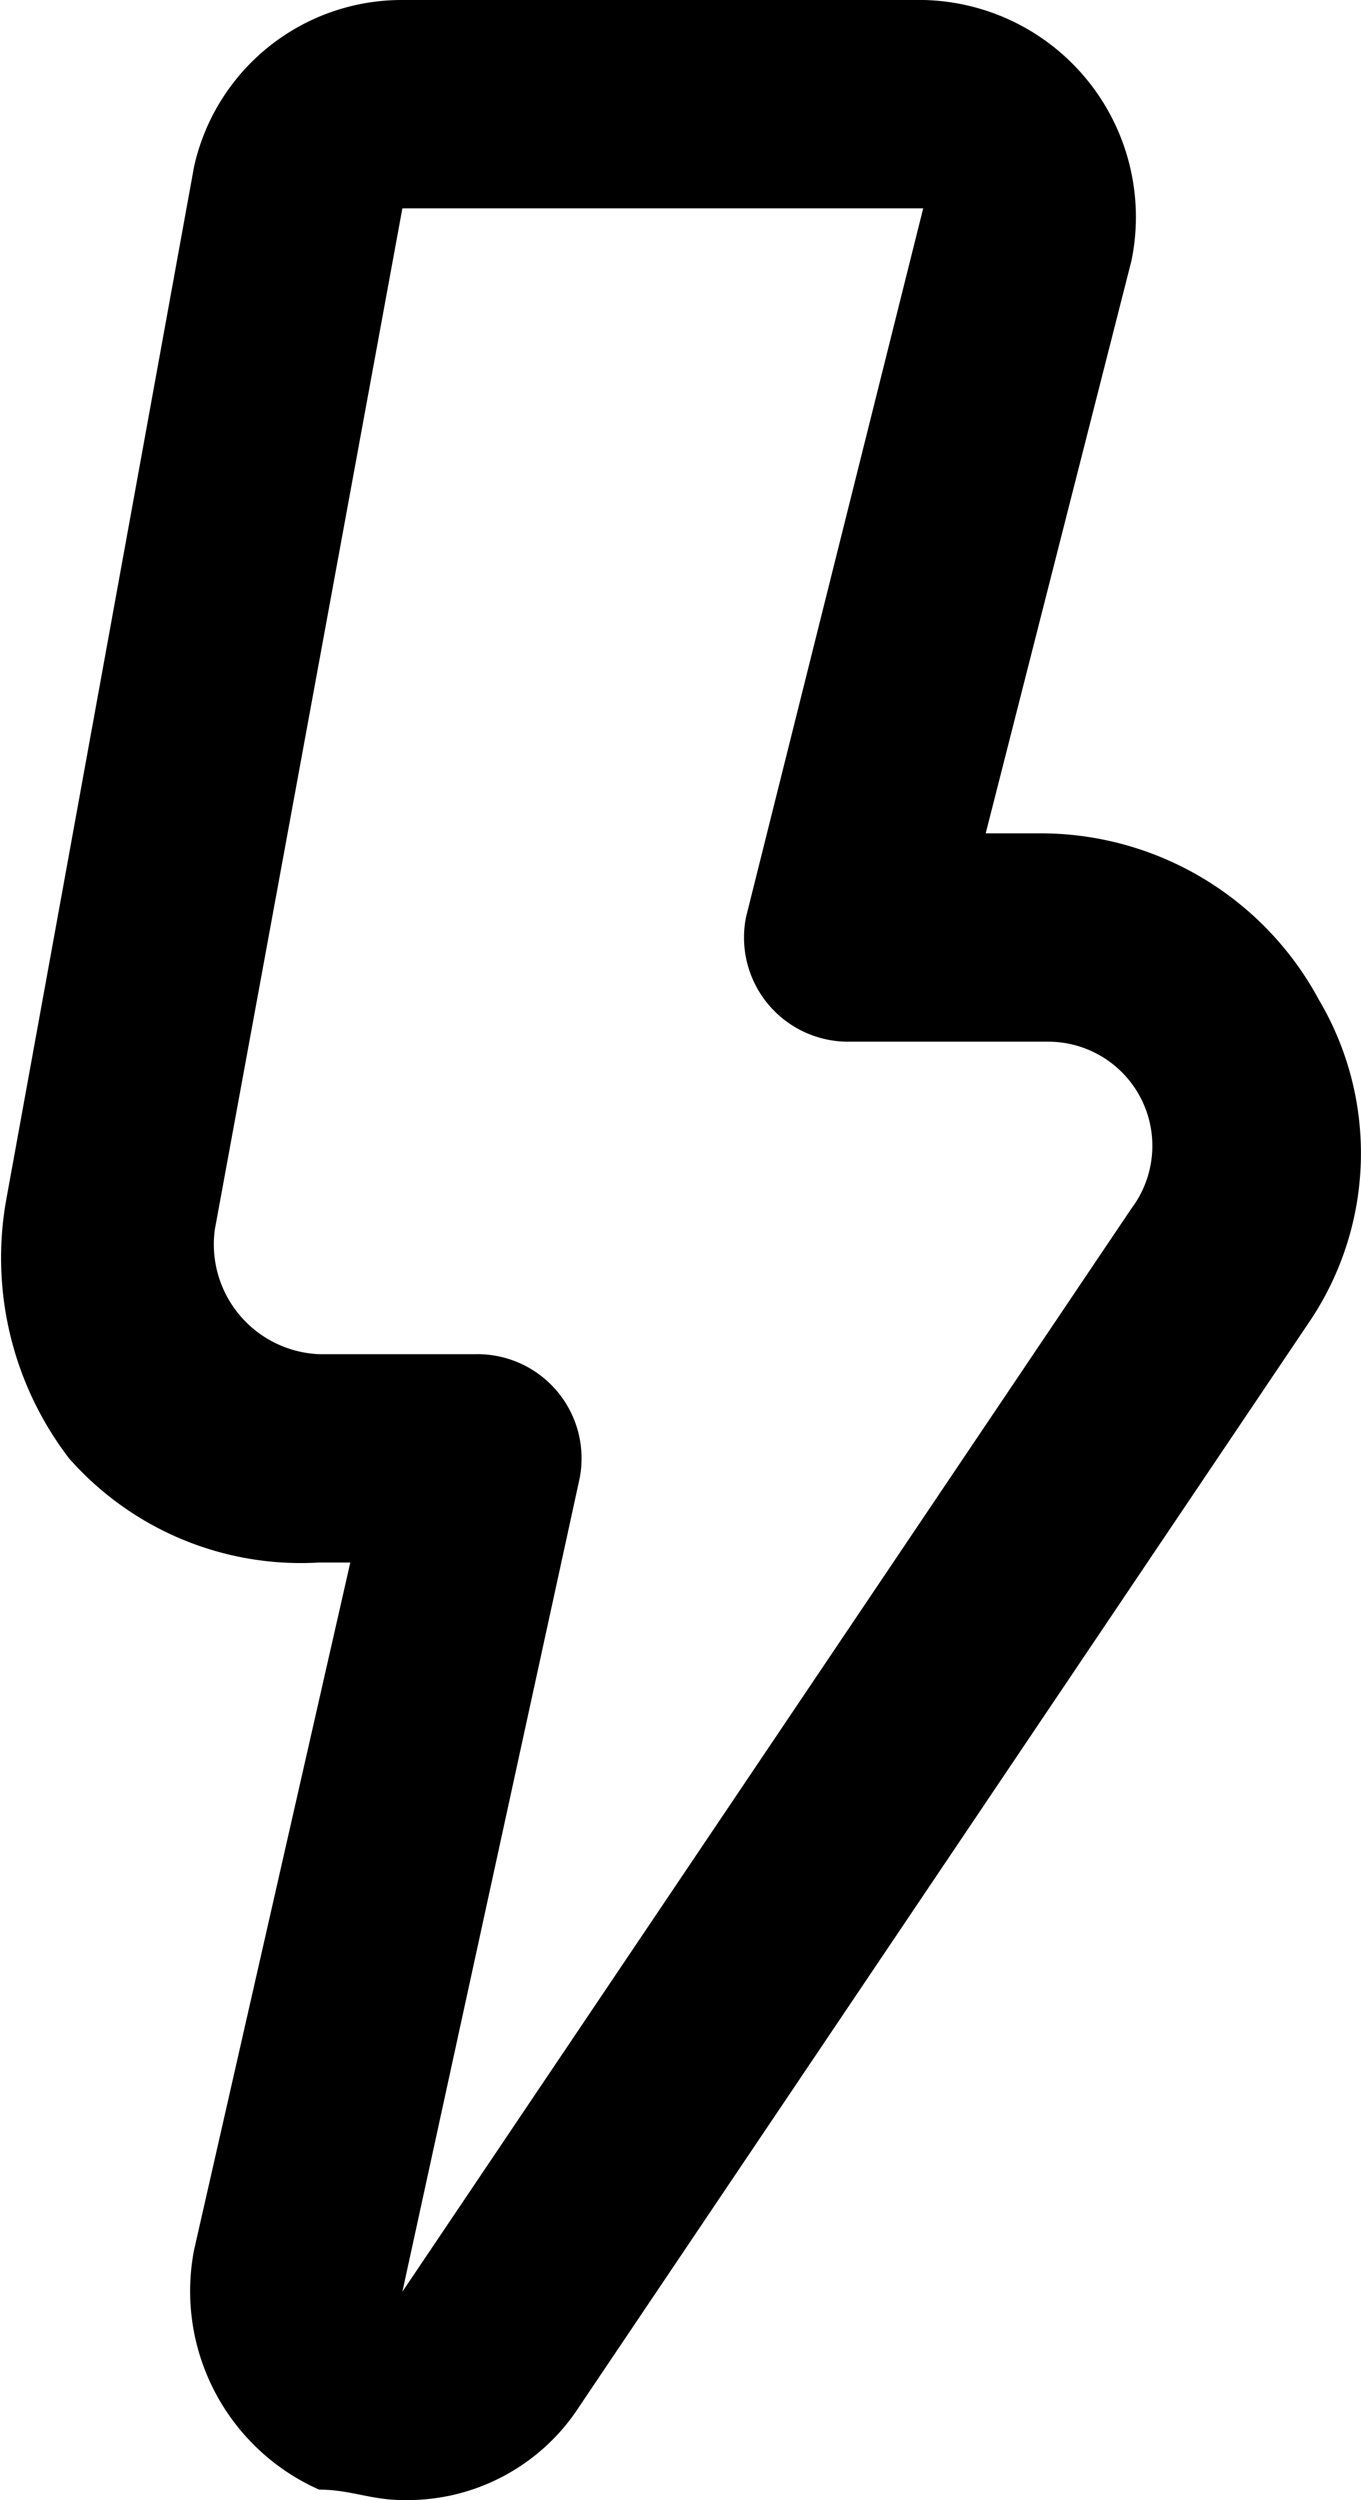
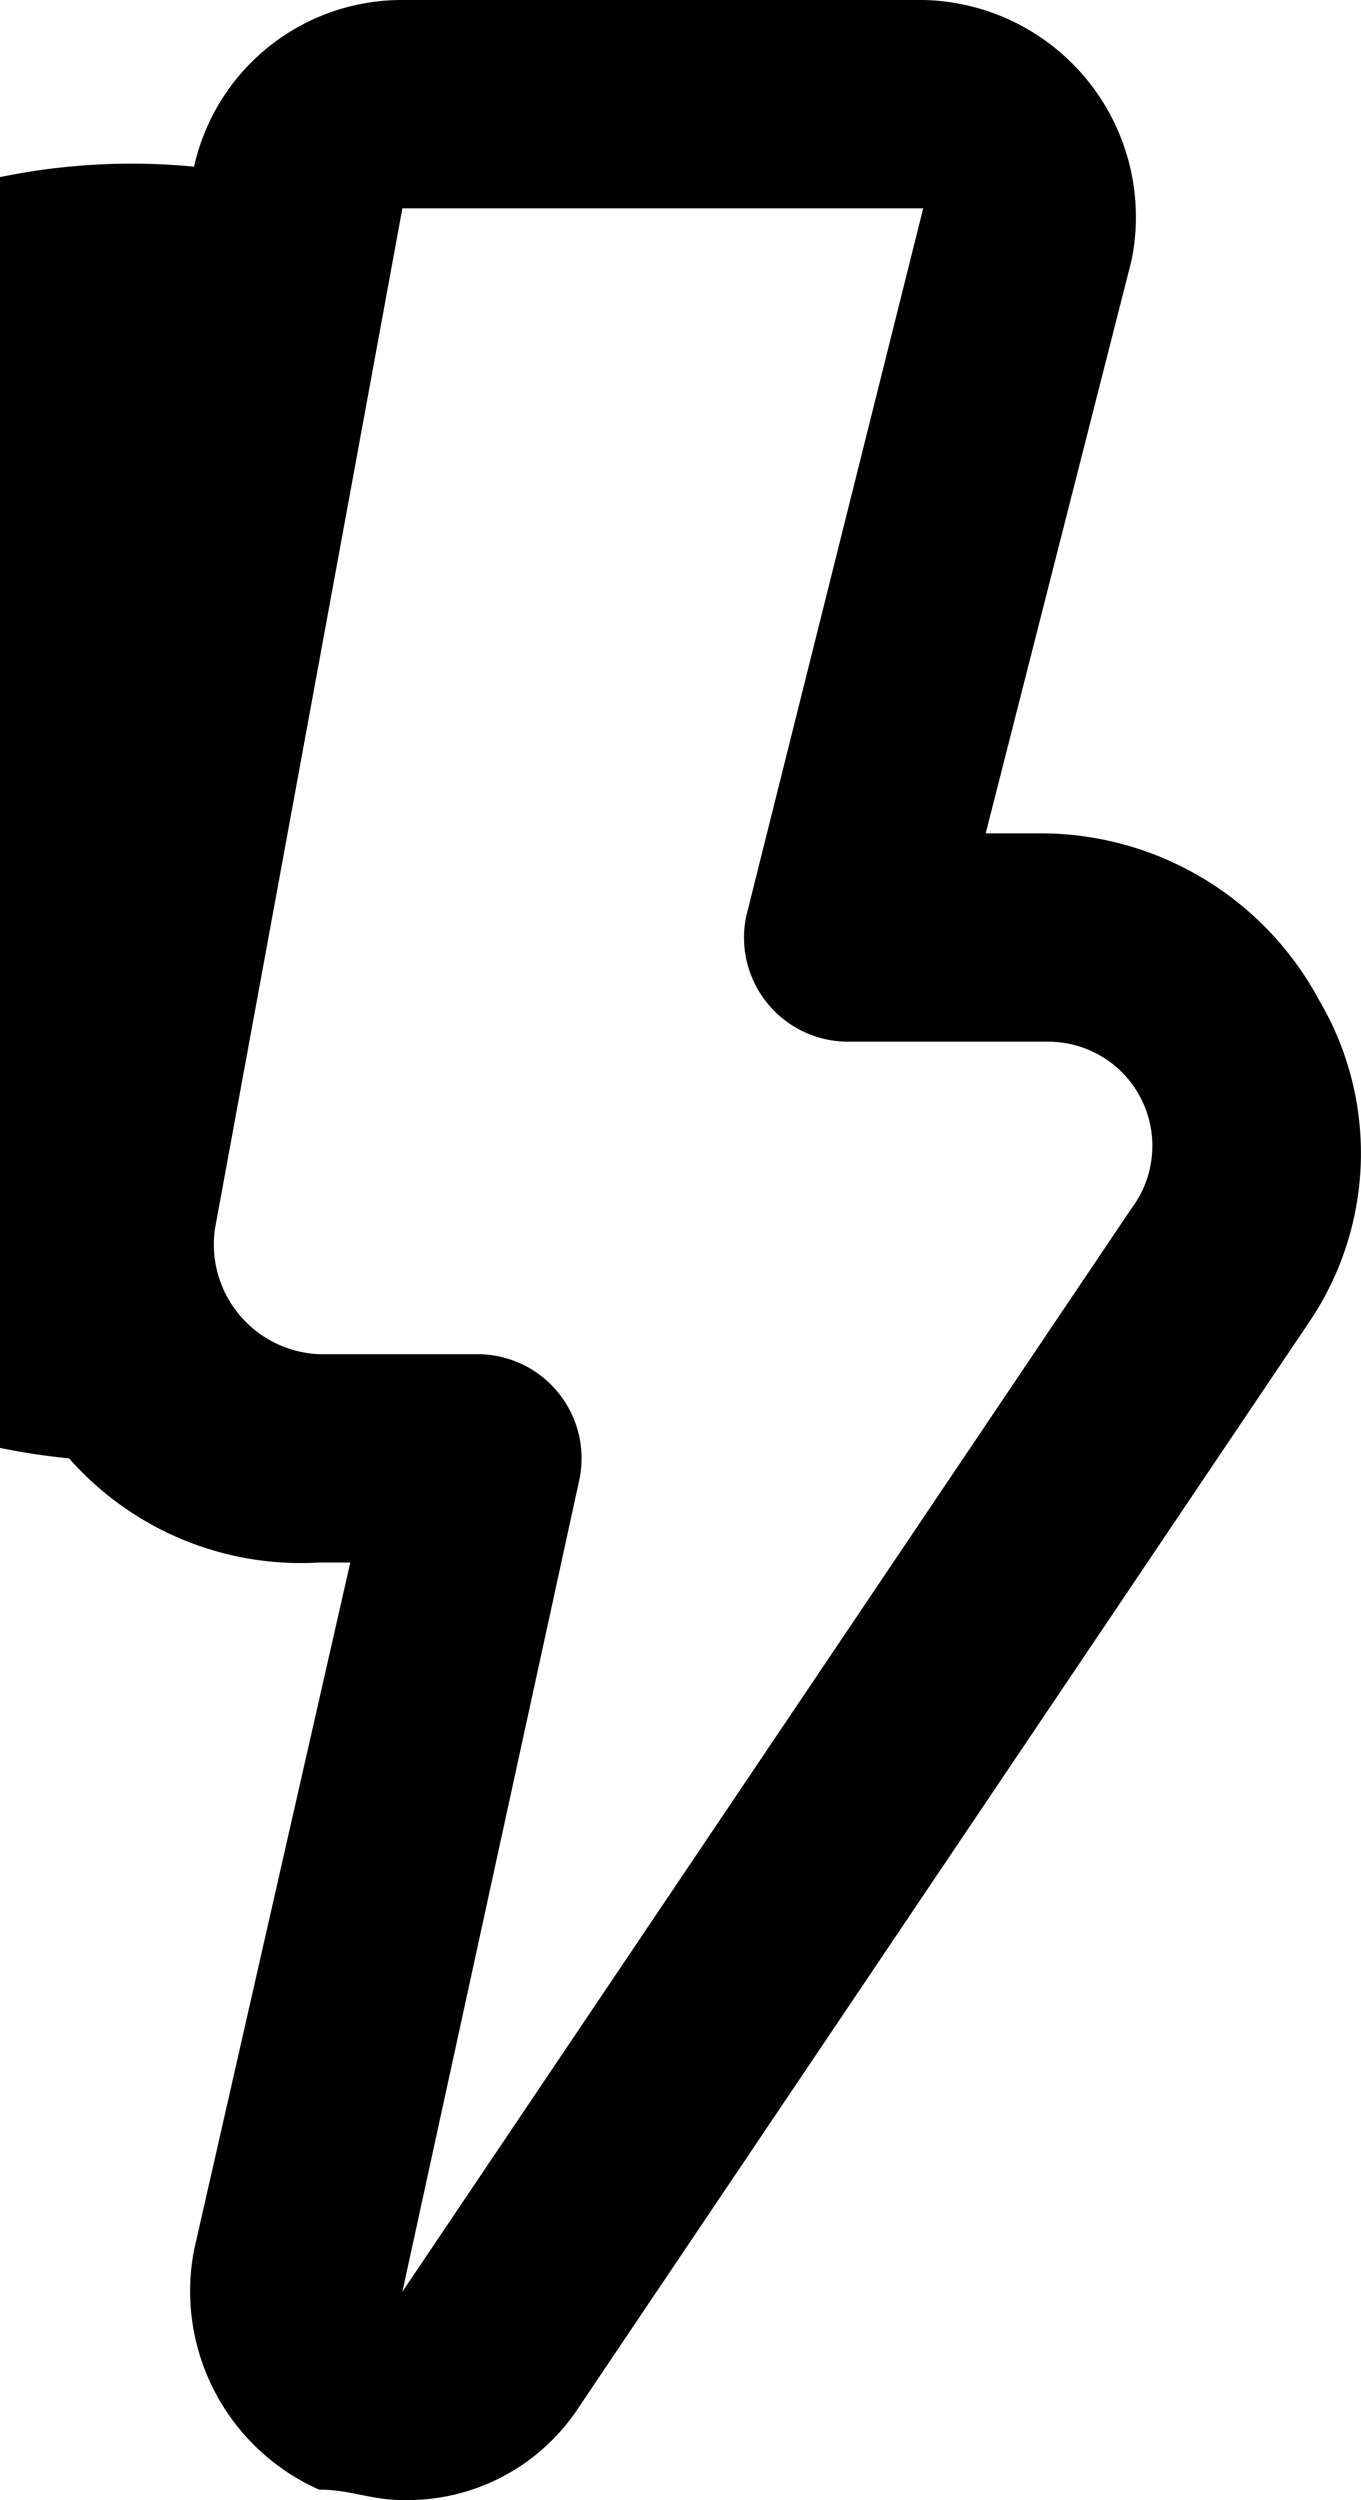
<svg xmlns="http://www.w3.org/2000/svg" id="thunderbolt-24px" width="13.066" height="24" viewBox="0 0 13.066 24">
-   <path id="thunderbolt-24px-2" data-name="thunderbolt-24px" d="M8.8,2,7.1,8.8a1,1,0,0,0,1,1.2H10a1,1,0,0,1,.8,1.6L3.8,22l1.7-7.8a1,1,0,0,0-1-1.2H3a1.055,1.055,0,0,1-1-1.2L3.8,2h5m0-2h-5a2.043,2.043,0,0,0-2,1.6L0,11.5A3.165,3.165,0,0,0,.6,14,2.965,2.965,0,0,0,3,15h.3L1.8,21.6A2.085,2.085,0,0,0,3,23.9c.3,0,.5.1.8.1a1.965,1.965,0,0,0,1.7-.9l7-10.4a2.891,2.891,0,0,0,.1-3.1A3.034,3.034,0,0,0,9.9,8H9.4l1.4-5.5A2.084,2.084,0,0,0,8.8,0Zm0,4Z" transform="translate(0.063)" />
+   <path id="thunderbolt-24px-2" data-name="thunderbolt-24px" d="M8.8,2,7.1,8.8a1,1,0,0,0,1,1.2H10a1,1,0,0,1,.8,1.6L3.8,22l1.7-7.8a1,1,0,0,0-1-1.2H3a1.055,1.055,0,0,1-1-1.2L3.8,2h5m0-2h-5a2.043,2.043,0,0,0-2,1.6A3.165,3.165,0,0,0,.6,14,2.965,2.965,0,0,0,3,15h.3L1.8,21.6A2.085,2.085,0,0,0,3,23.9c.3,0,.5.1.8.1a1.965,1.965,0,0,0,1.7-.9l7-10.4a2.891,2.891,0,0,0,.1-3.1A3.034,3.034,0,0,0,9.9,8H9.4l1.4-5.5A2.084,2.084,0,0,0,8.8,0Zm0,4Z" transform="translate(0.063)" />
</svg>